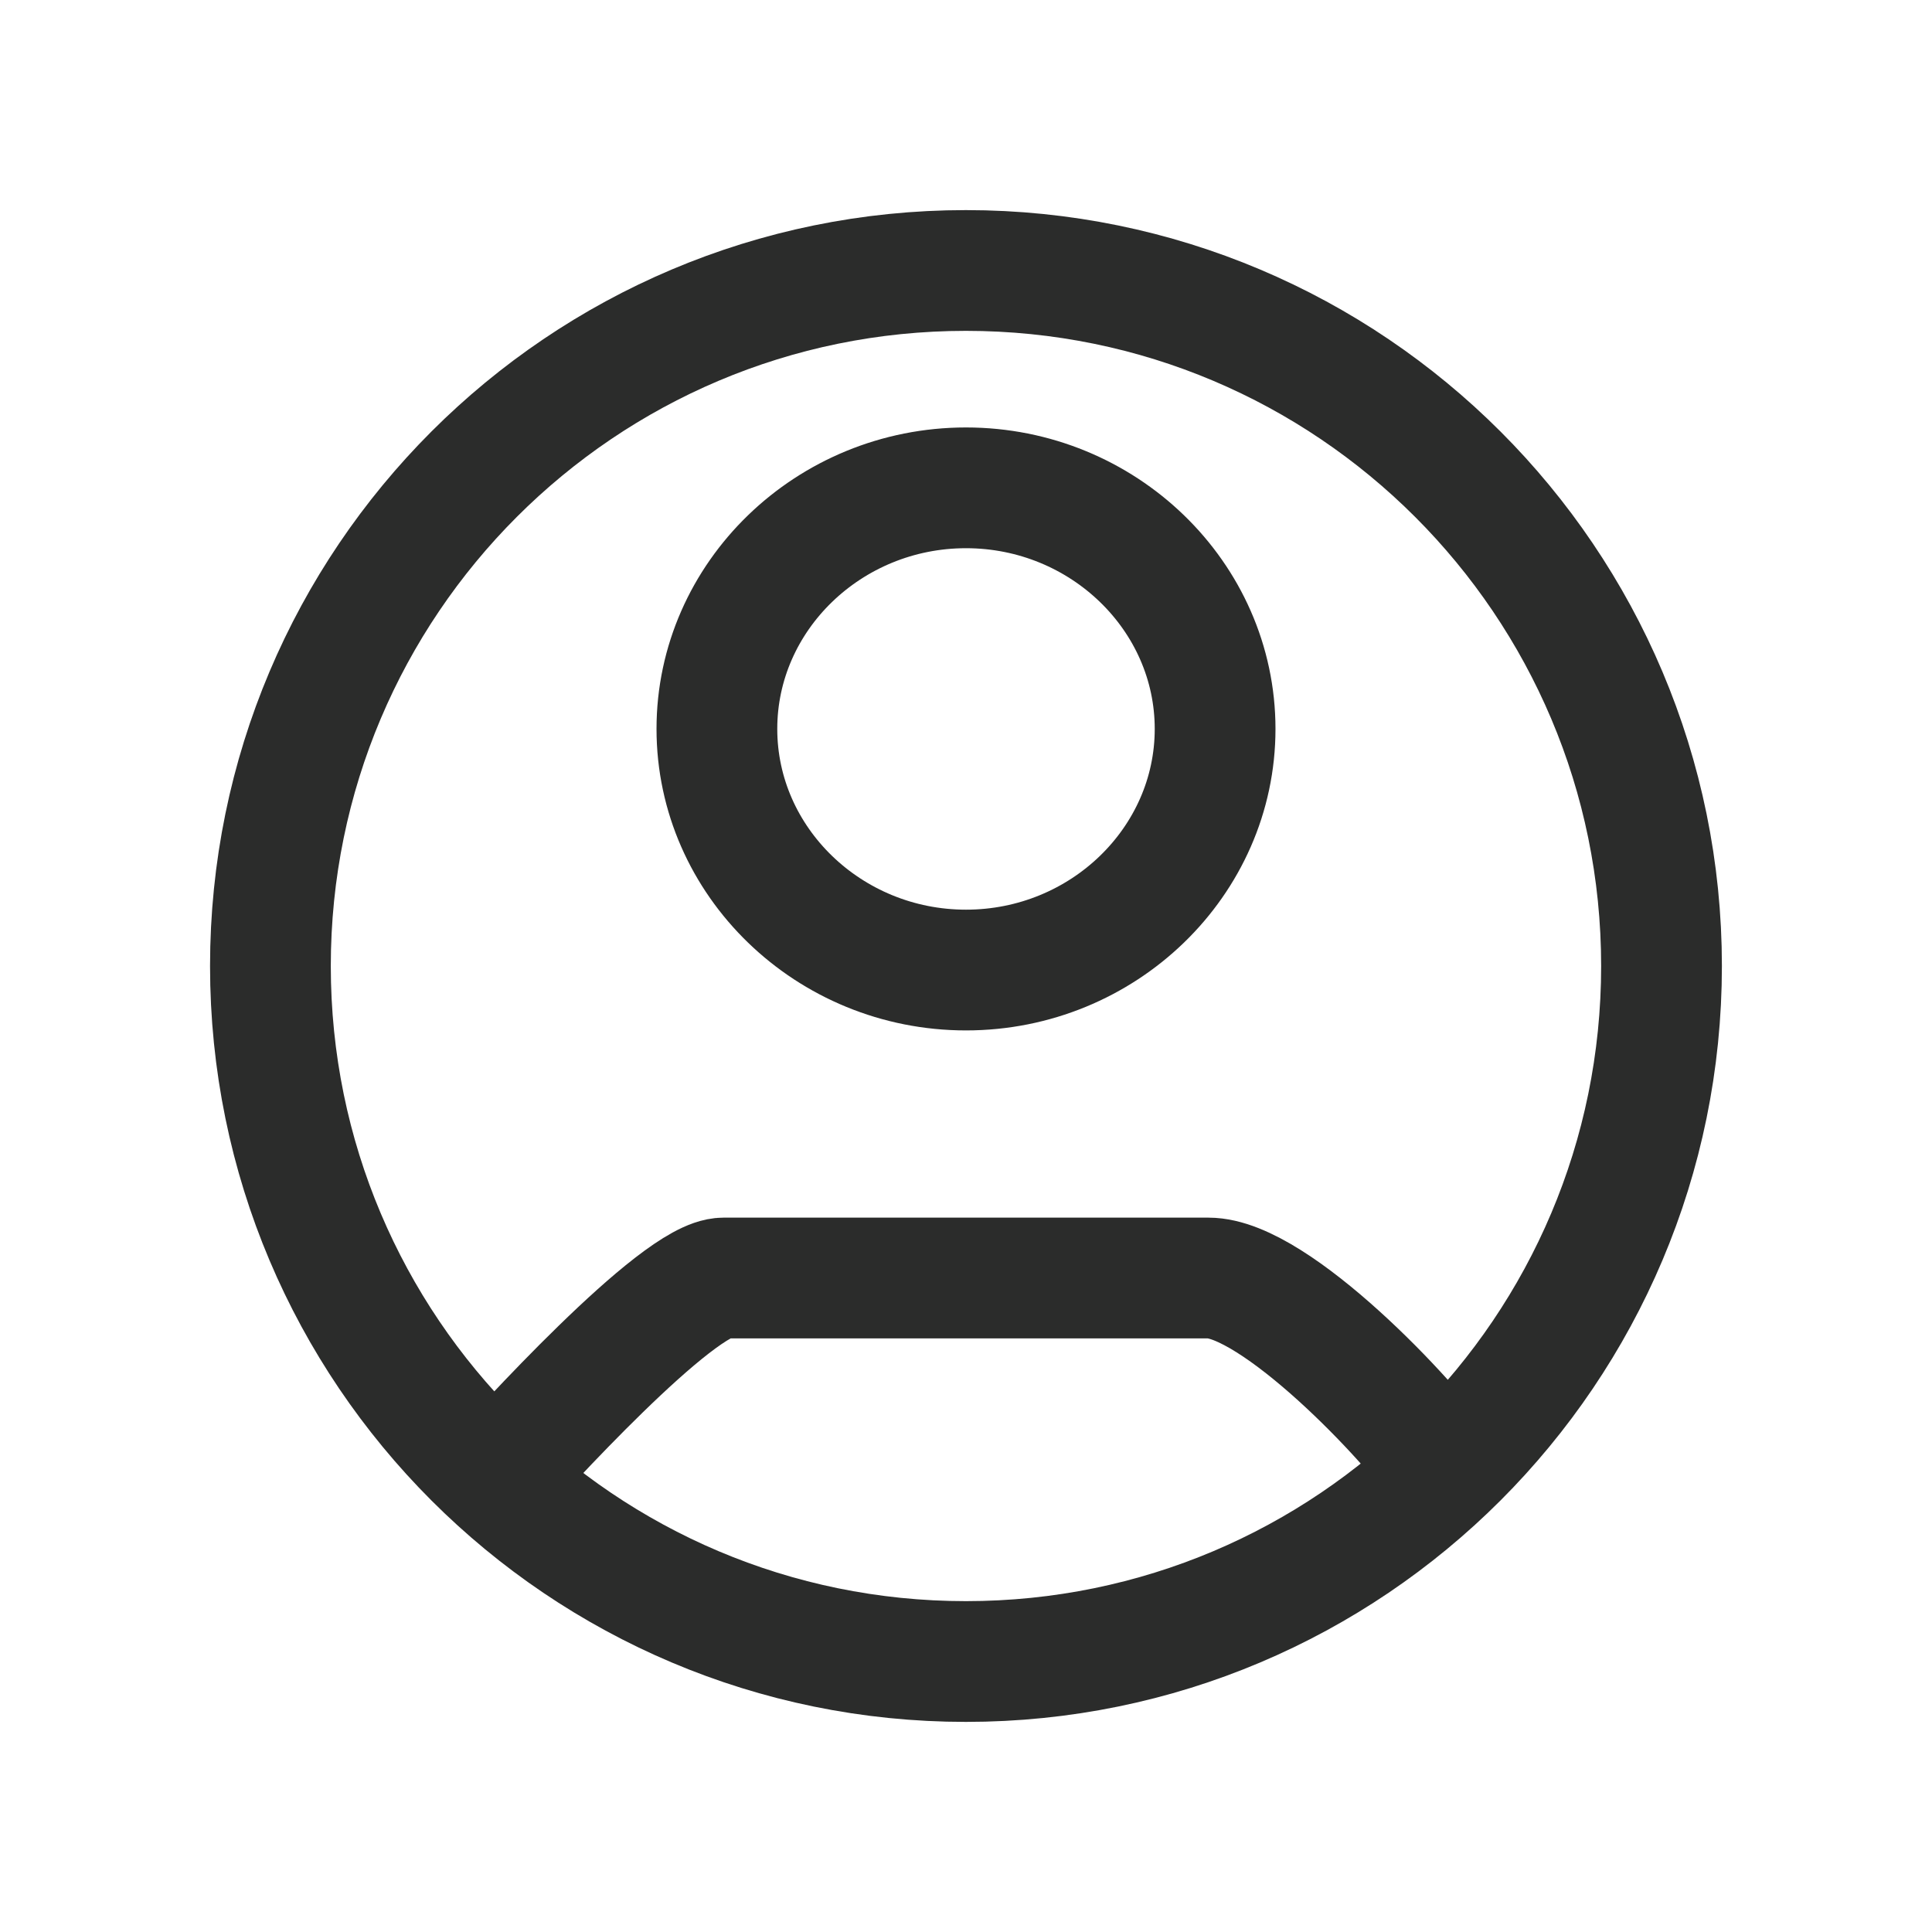
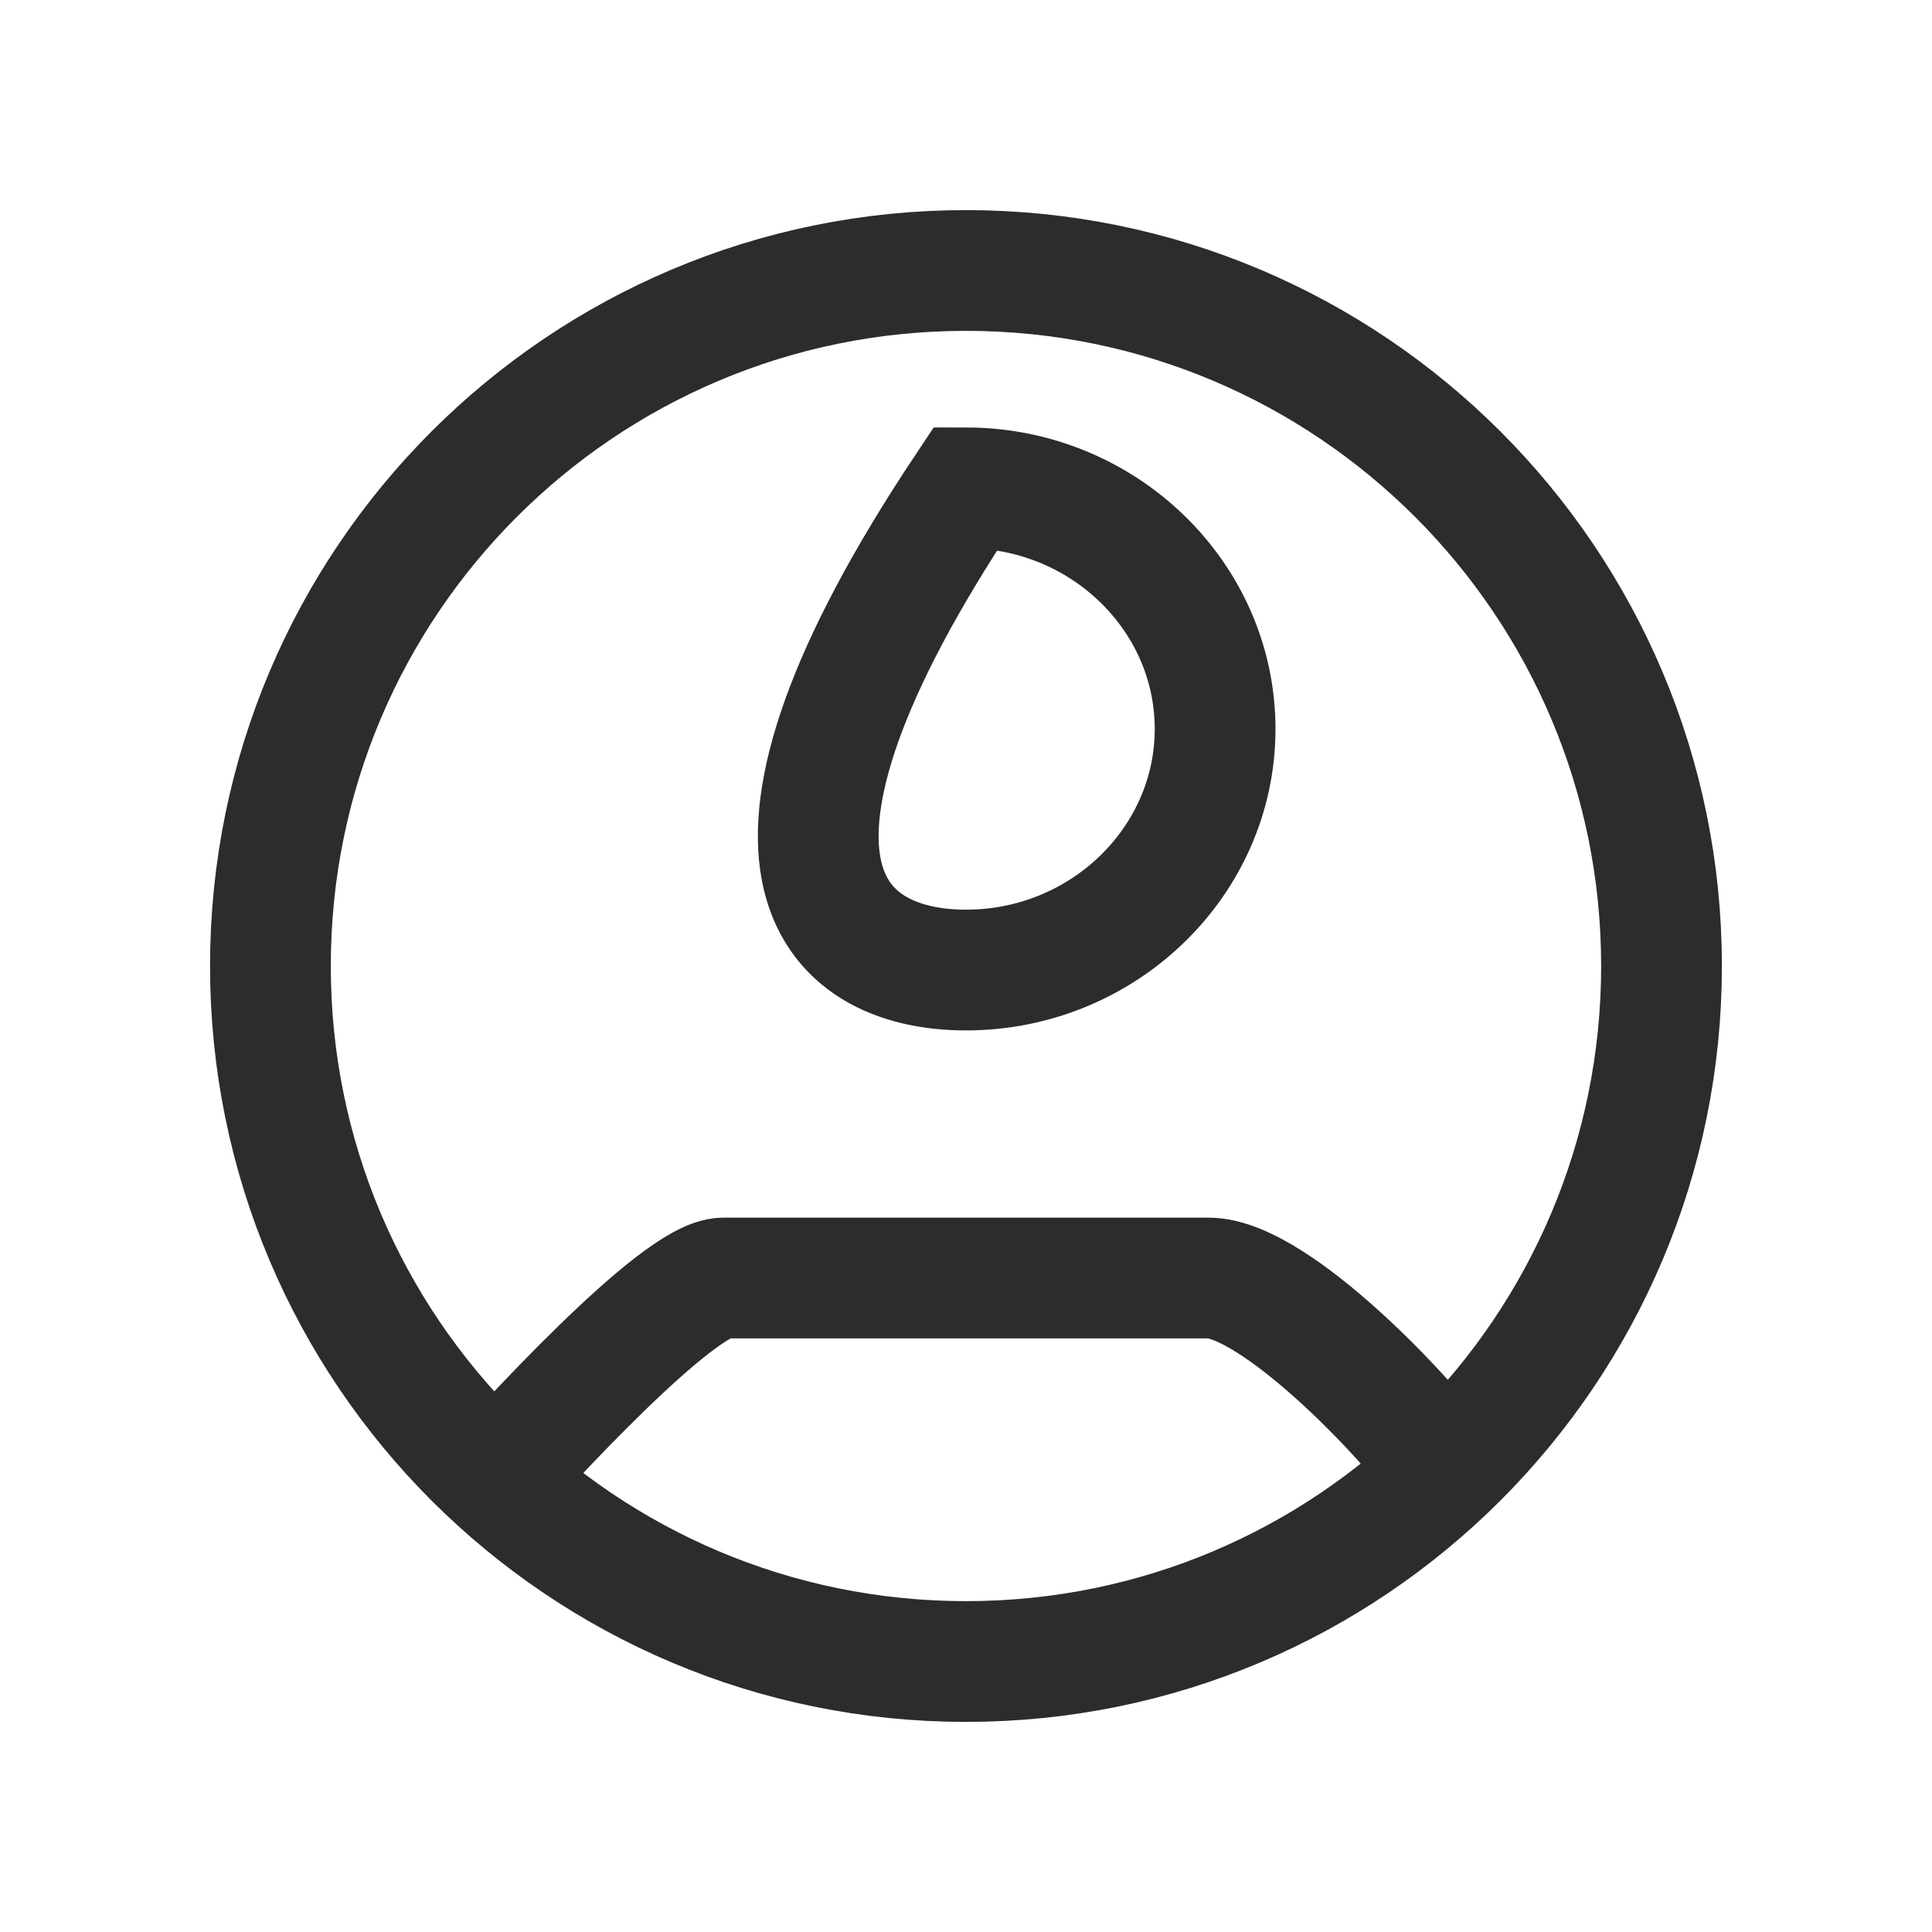
<svg xmlns="http://www.w3.org/2000/svg" width="32" height="32" viewBox="0 0 32 32" fill="none">
-   <path d="M8.079 24.64C8.633 24.02 11.225 21.168 11.984 21.168H20.015C21.116 21.168 23.363 23.532 23.919 24.366M27.52 16C27.52 22.362 22.362 27.52 15.999 27.52C9.637 27.52 4.479 22.362 4.479 16C4.479 9.638 9.637 4.48 15.999 4.48C22.362 4.48 27.52 9.638 27.52 16ZM20.126 12.073C20.126 9.876 18.271 8.08 16 8.08C13.729 8.08 11.874 9.876 11.874 12.073C11.874 14.271 13.729 16.067 16 16.067C18.271 16.067 20.126 14.271 20.126 12.073Z" stroke="#2B2C2B" stroke-width="2" />
+   <path d="M8.079 24.64C8.633 24.02 11.225 21.168 11.984 21.168H20.015C21.116 21.168 23.363 23.532 23.919 24.366M27.52 16C27.52 22.362 22.362 27.52 15.999 27.52C9.637 27.52 4.479 22.362 4.479 16C4.479 9.638 9.637 4.48 15.999 4.48C22.362 4.48 27.52 9.638 27.52 16ZM20.126 12.073C20.126 9.876 18.271 8.08 16 8.08C11.874 14.271 13.729 16.067 16 16.067C18.271 16.067 20.126 14.271 20.126 12.073Z" stroke="#2B2C2B" stroke-width="2" />
</svg>